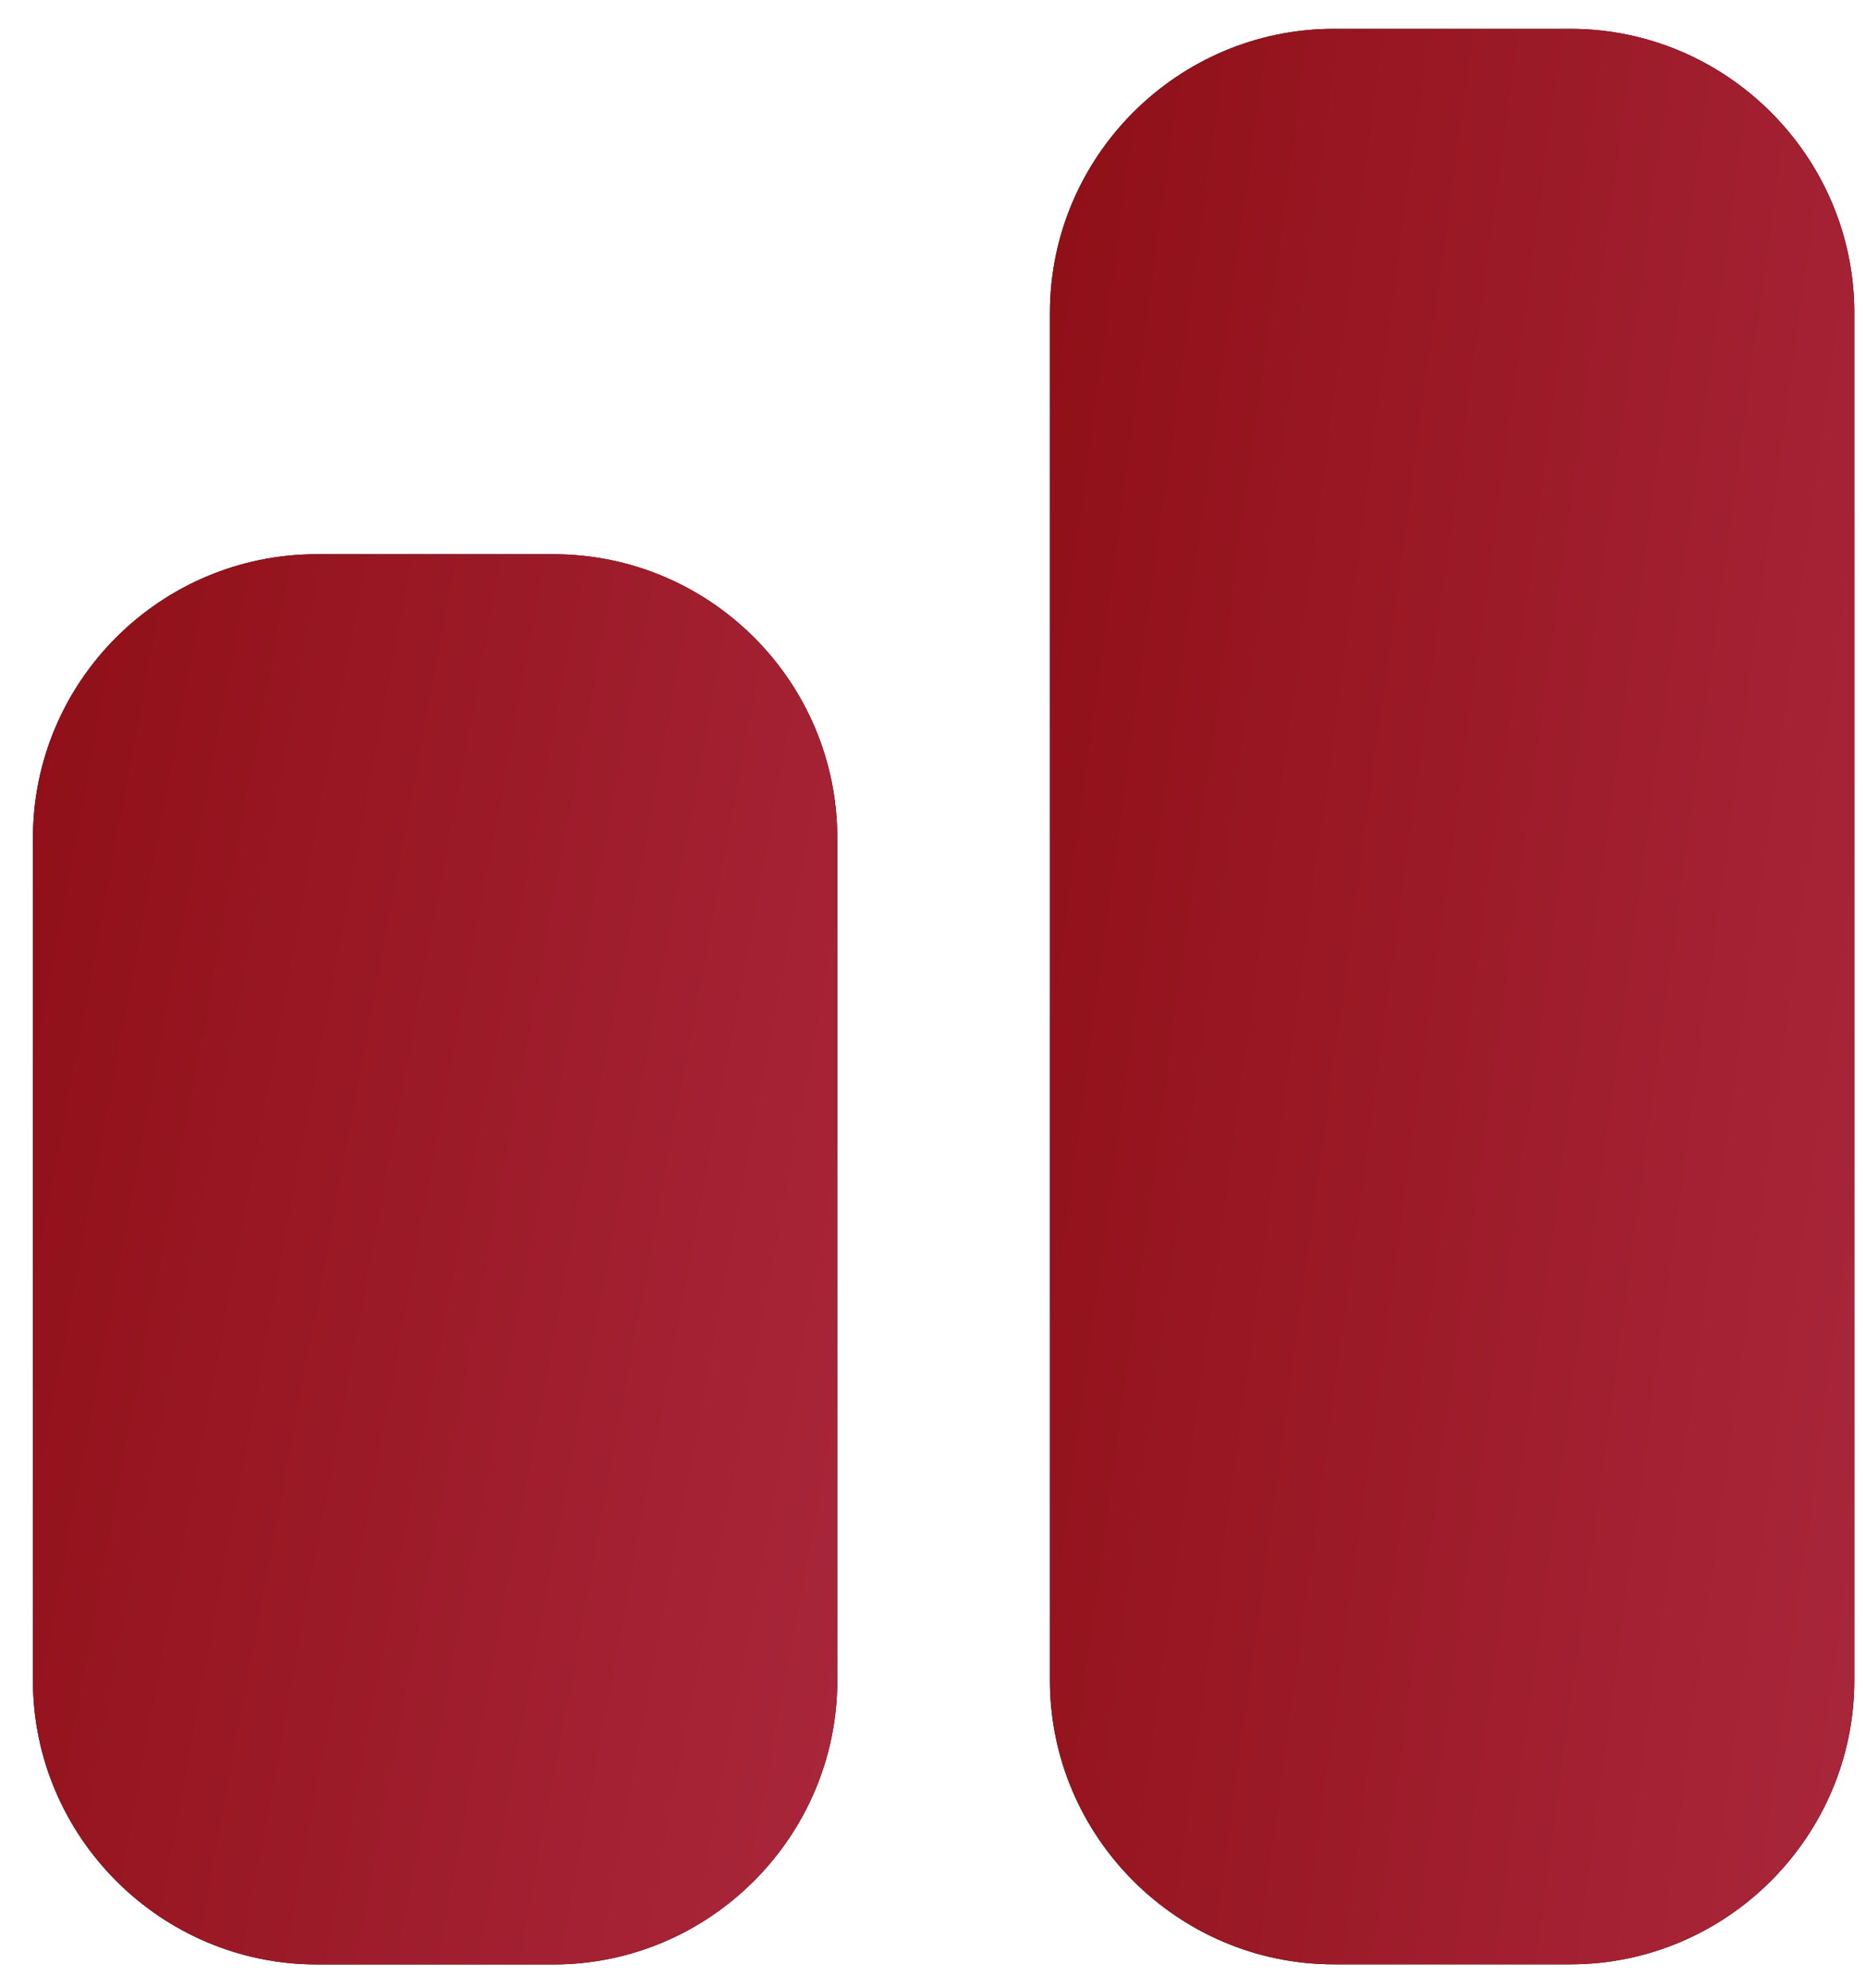
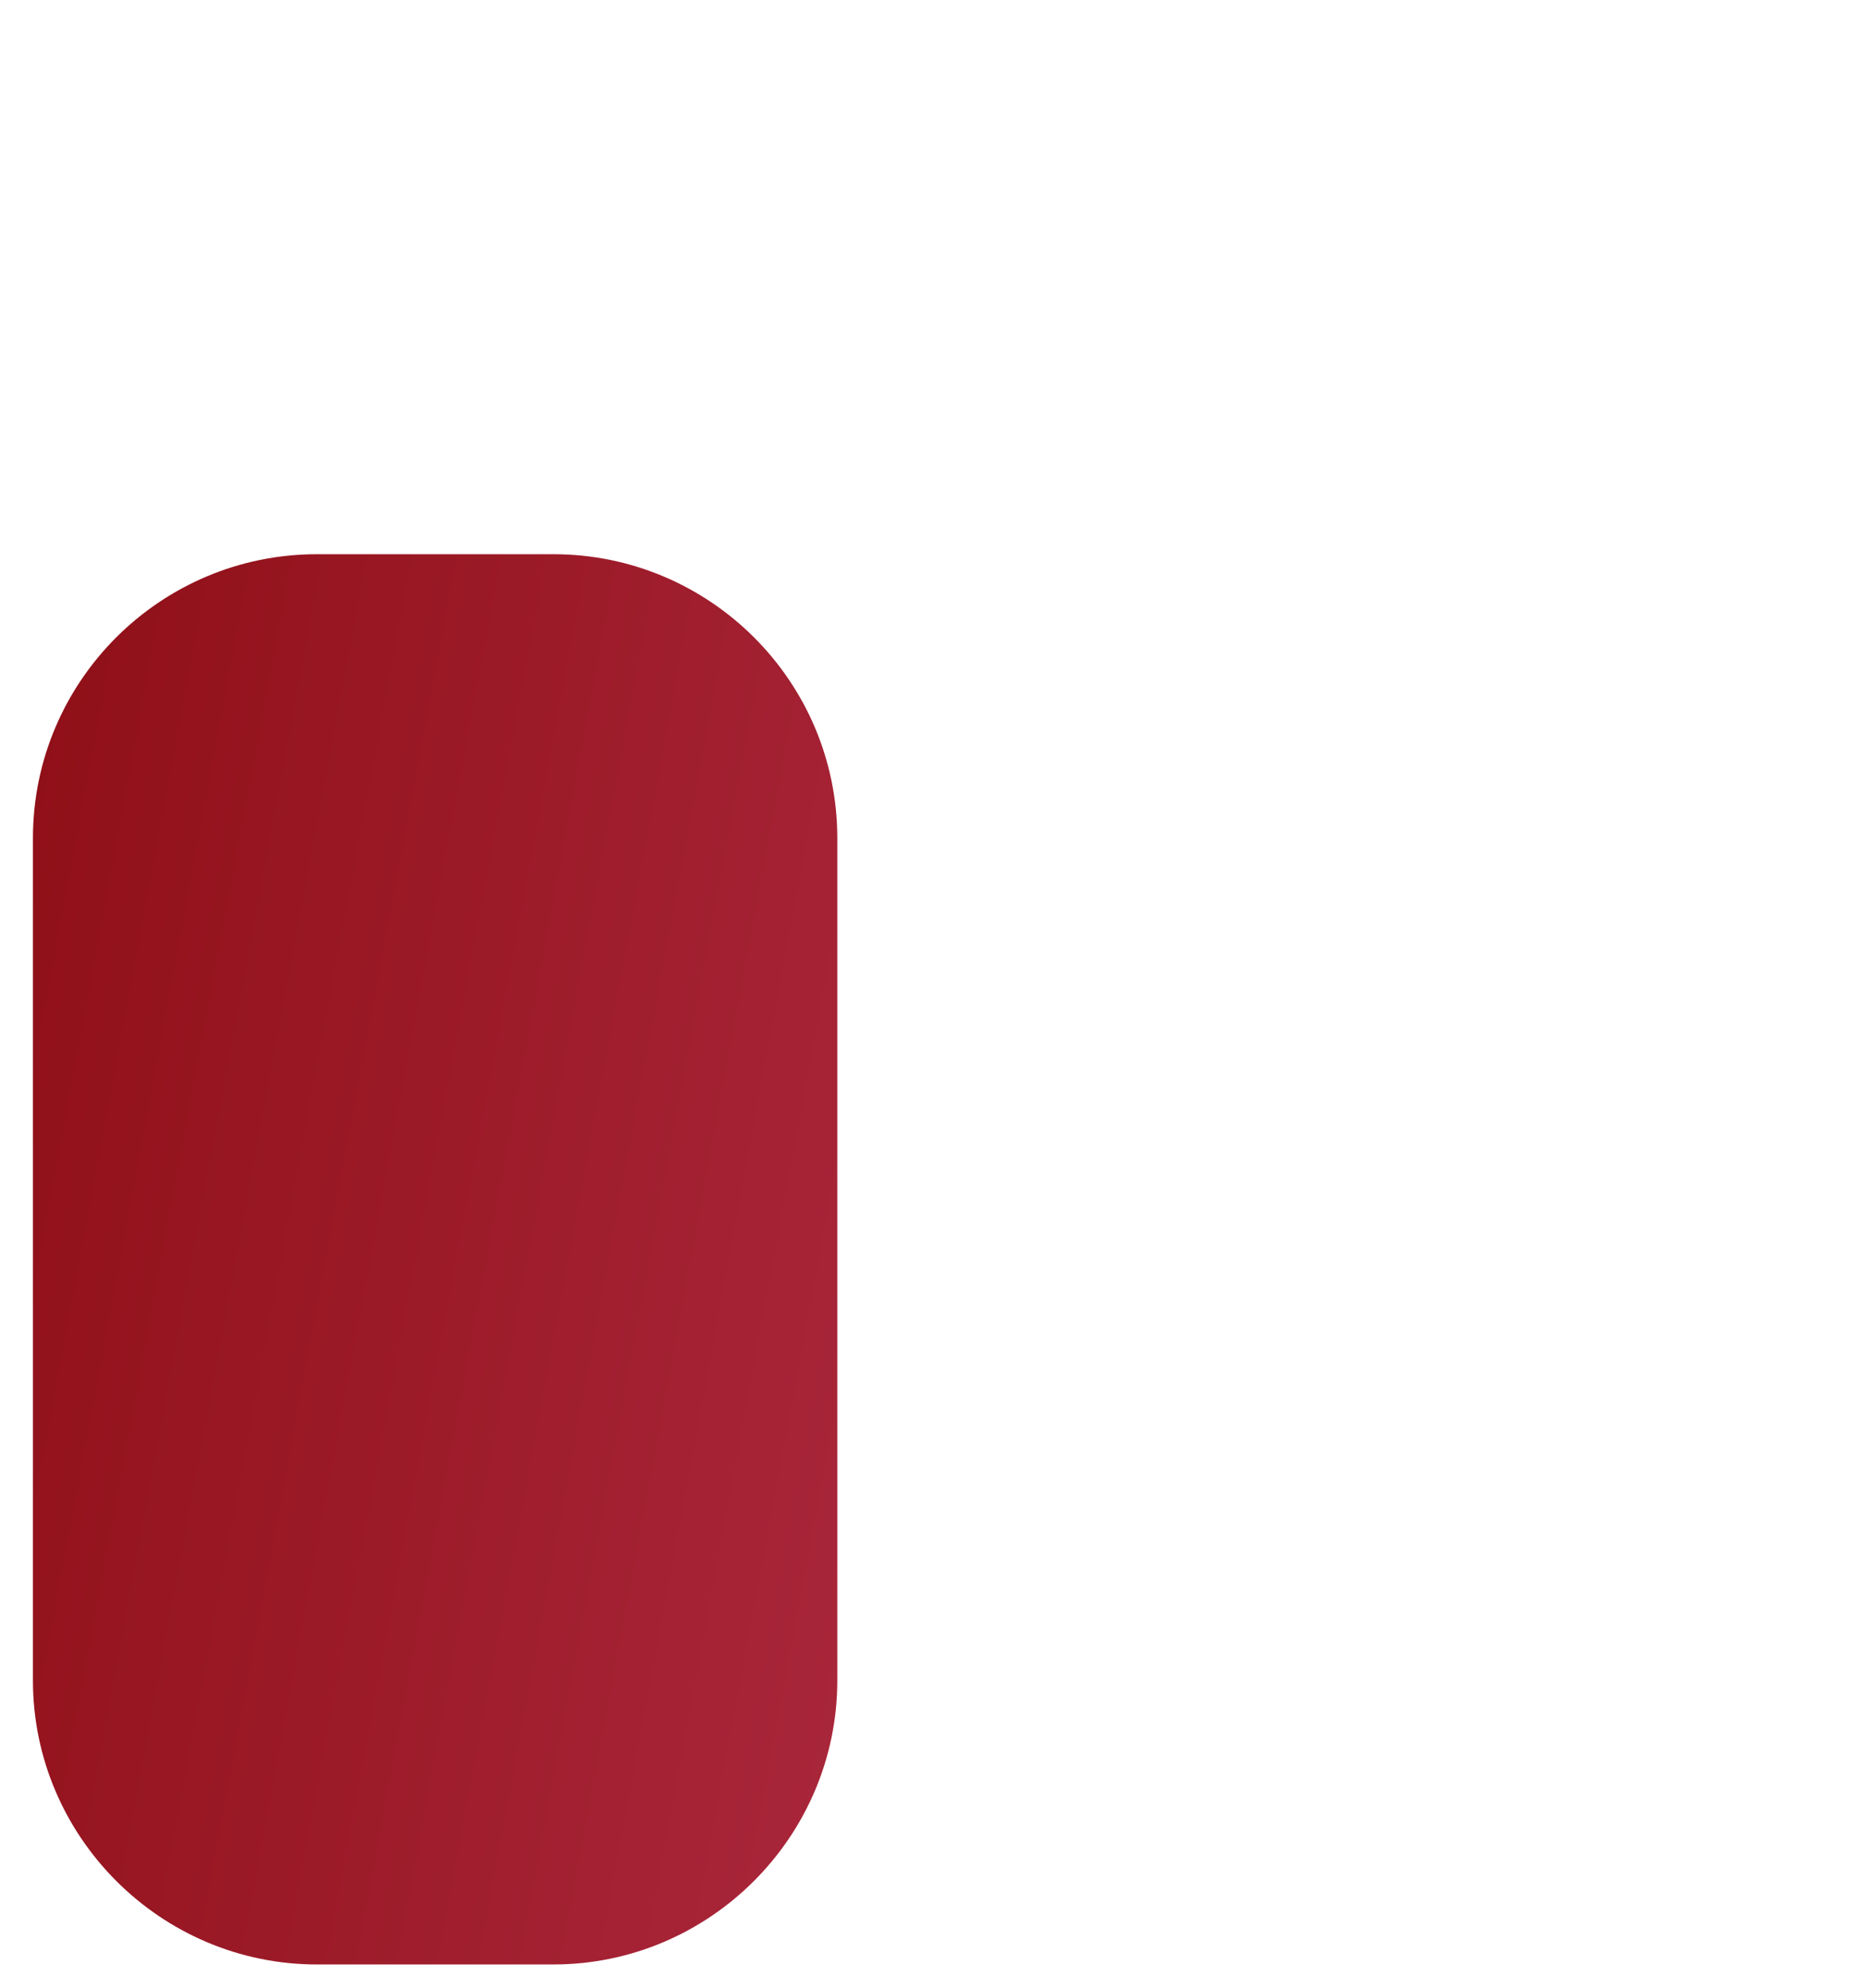
<svg xmlns="http://www.w3.org/2000/svg" width="46" height="49" viewBox="0 0 46 49" fill="none">
-   <path d="M7.811 48.419H13.643C17.492 48.419 20.641 45.269 20.641 41.42V20.659C20.641 16.786 17.492 13.66 13.643 13.66H7.811C3.962 13.66 0.812 16.786 0.812 20.659V41.42C0.812 45.269 3.962 48.419 7.811 48.419Z" fill="black" />
  <path d="M7.811 48.419H13.643C17.492 48.419 20.641 45.269 20.641 41.42V20.659C20.641 16.786 17.492 13.66 13.643 13.66H7.811C3.962 13.66 0.812 16.786 0.812 20.659V41.42C0.812 45.269 3.962 48.419 7.811 48.419Z" fill="url(#paint0_linear_17851_2734)" />
-   <path d="M38.713 0.711H32.881C29.032 0.711 25.883 3.86 25.883 7.709V41.418C25.883 45.267 29.032 48.416 32.881 48.416H38.713C42.562 48.416 45.712 45.267 45.712 41.418V7.709C45.712 3.86 42.562 0.711 38.713 0.711Z" fill="black" />
-   <path d="M38.713 0.711H32.881C29.032 0.711 25.883 3.86 25.883 7.709V41.418C25.883 45.267 29.032 48.416 32.881 48.416H38.713C42.562 48.416 45.712 45.267 45.712 41.418V7.709C45.712 3.86 42.562 0.711 38.713 0.711Z" fill="url(#paint1_linear_17851_2734)" />
  <defs>
    <linearGradient id="paint0_linear_17851_2734" x1="0.812" y1="-51.826" x2="105.773" y2="-32.304" gradientUnits="userSpaceOnUse">
      <stop stop-color="#830406" />
      <stop offset="0.61" stop-color="#C54061" />
      <stop offset="1" stop-color="#830406" />
    </linearGradient>
    <linearGradient id="paint1_linear_17851_2734" x1="25.883" y1="-89.168" x2="132.516" y2="-74.717" gradientUnits="userSpaceOnUse">
      <stop stop-color="#830406" />
      <stop offset="0.61" stop-color="#C54061" />
      <stop offset="1" stop-color="#830406" />
    </linearGradient>
  </defs>
</svg>